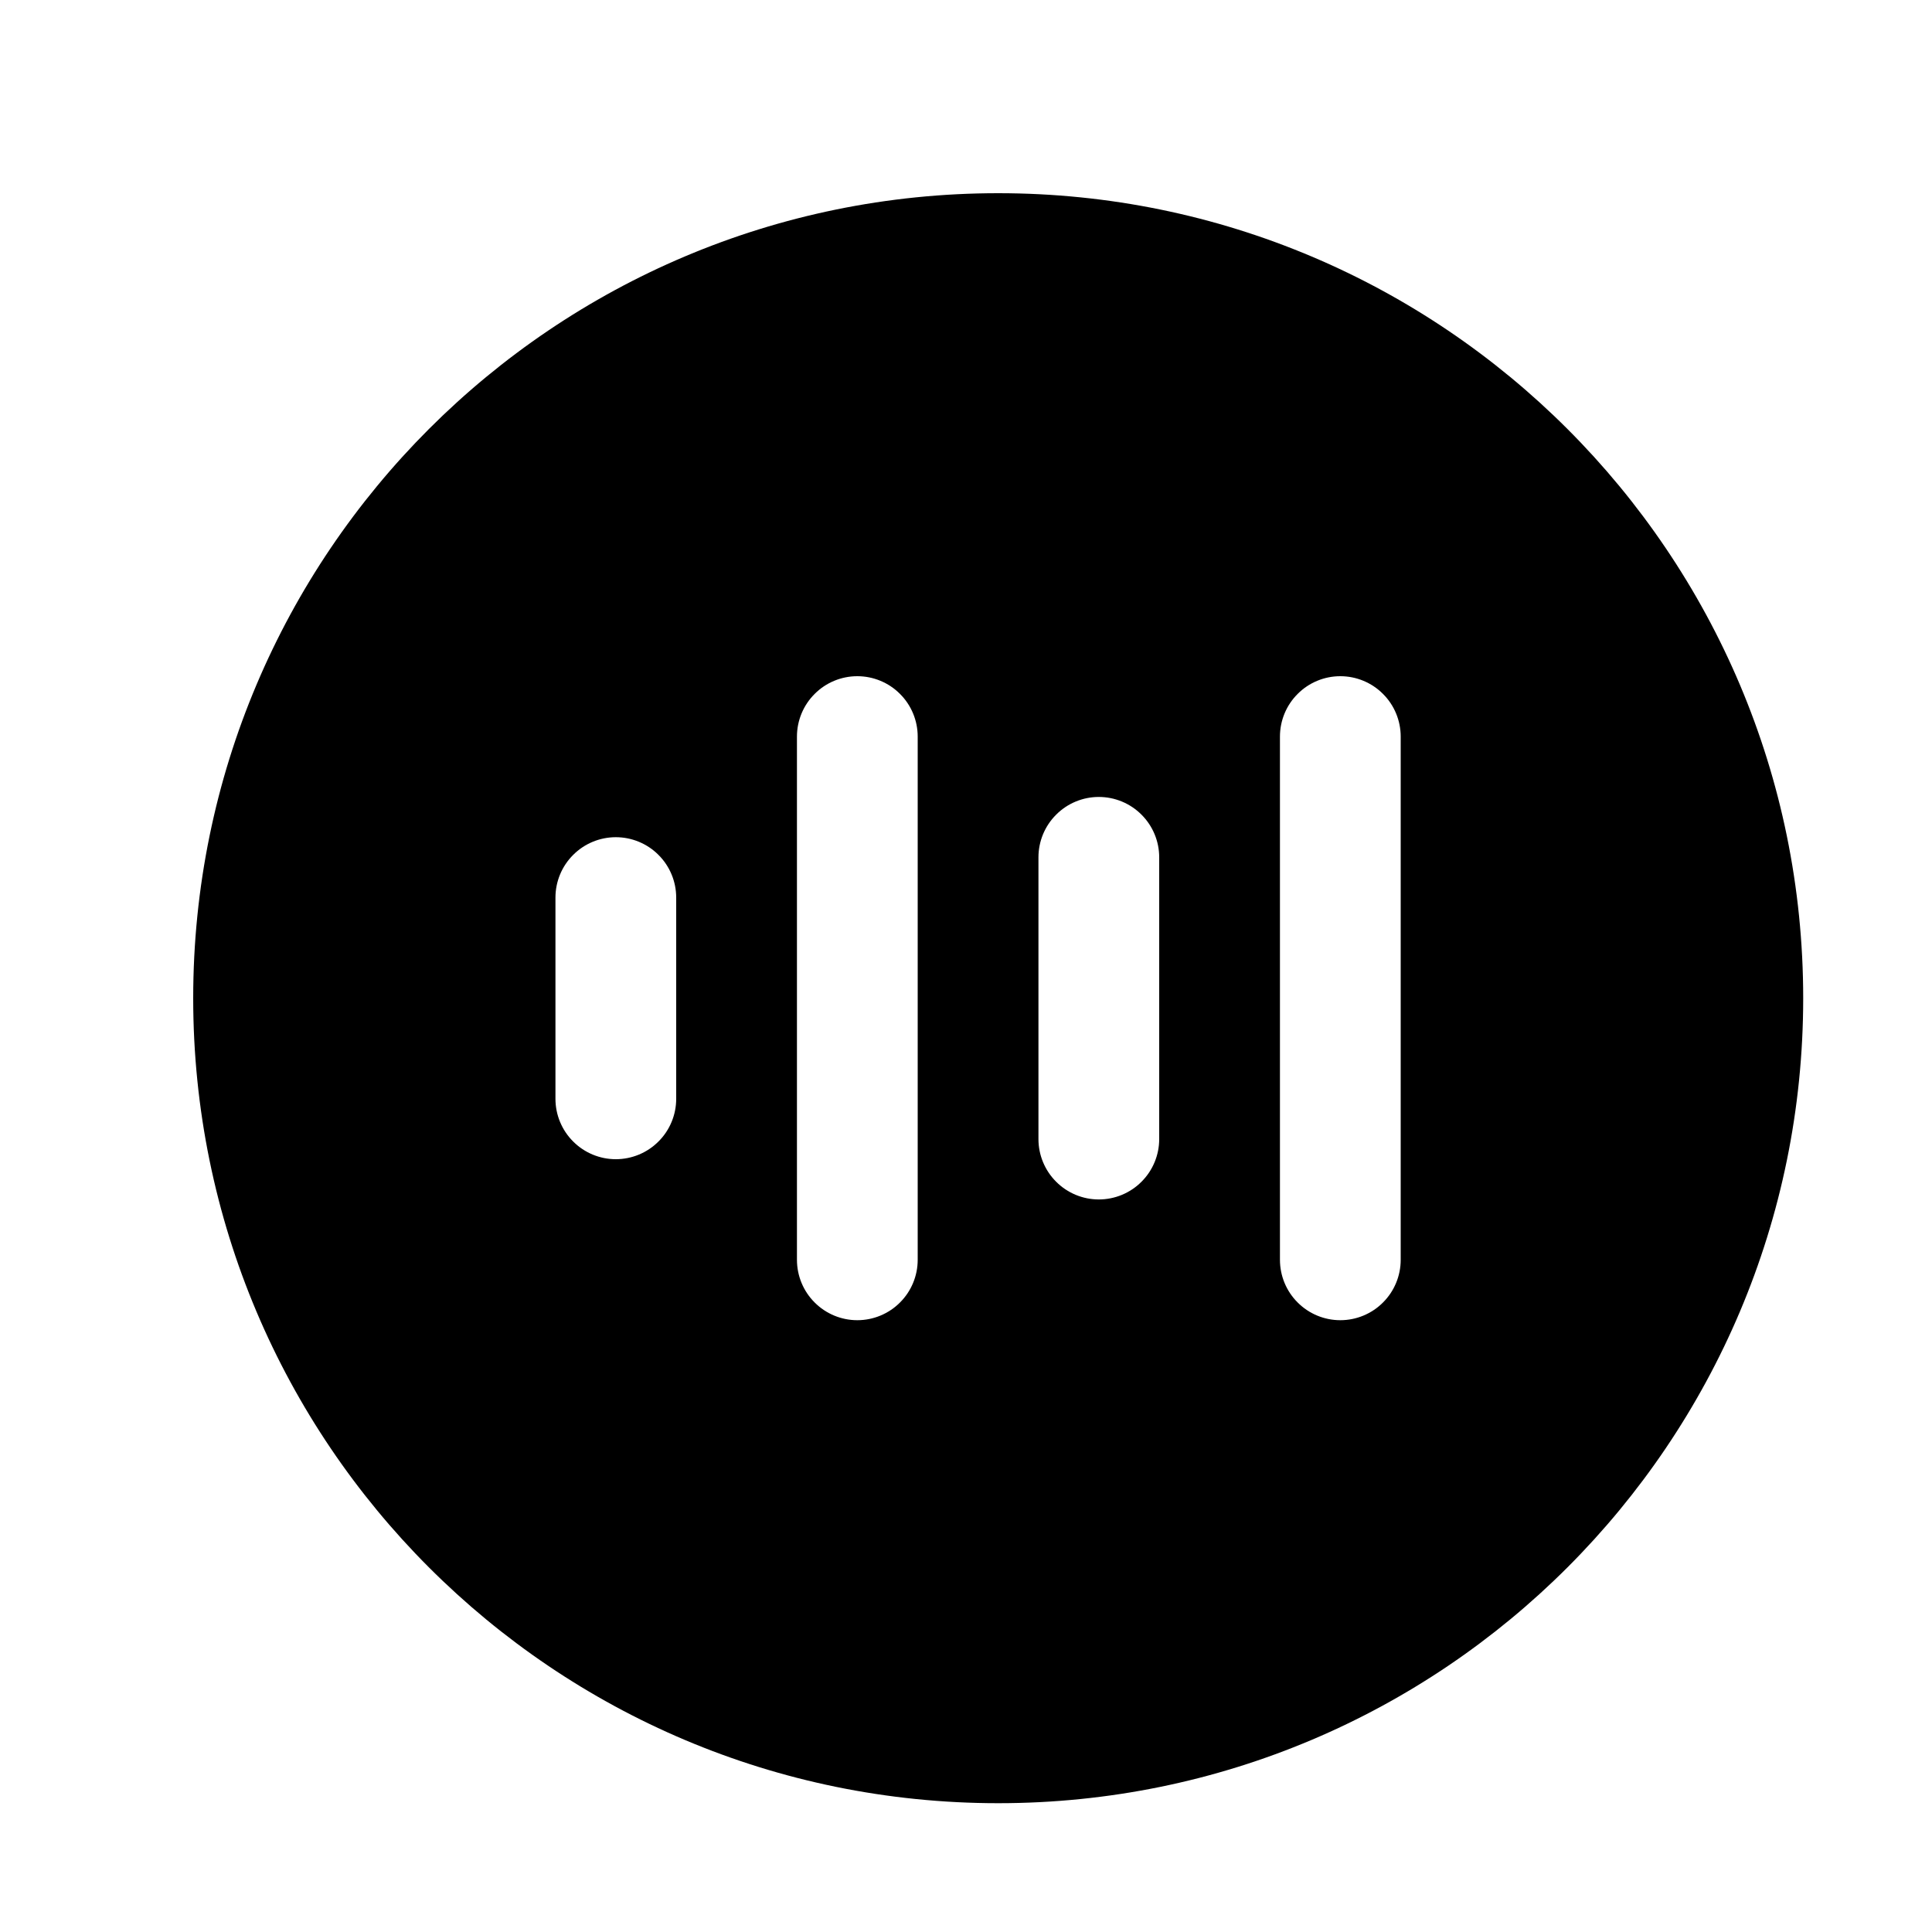
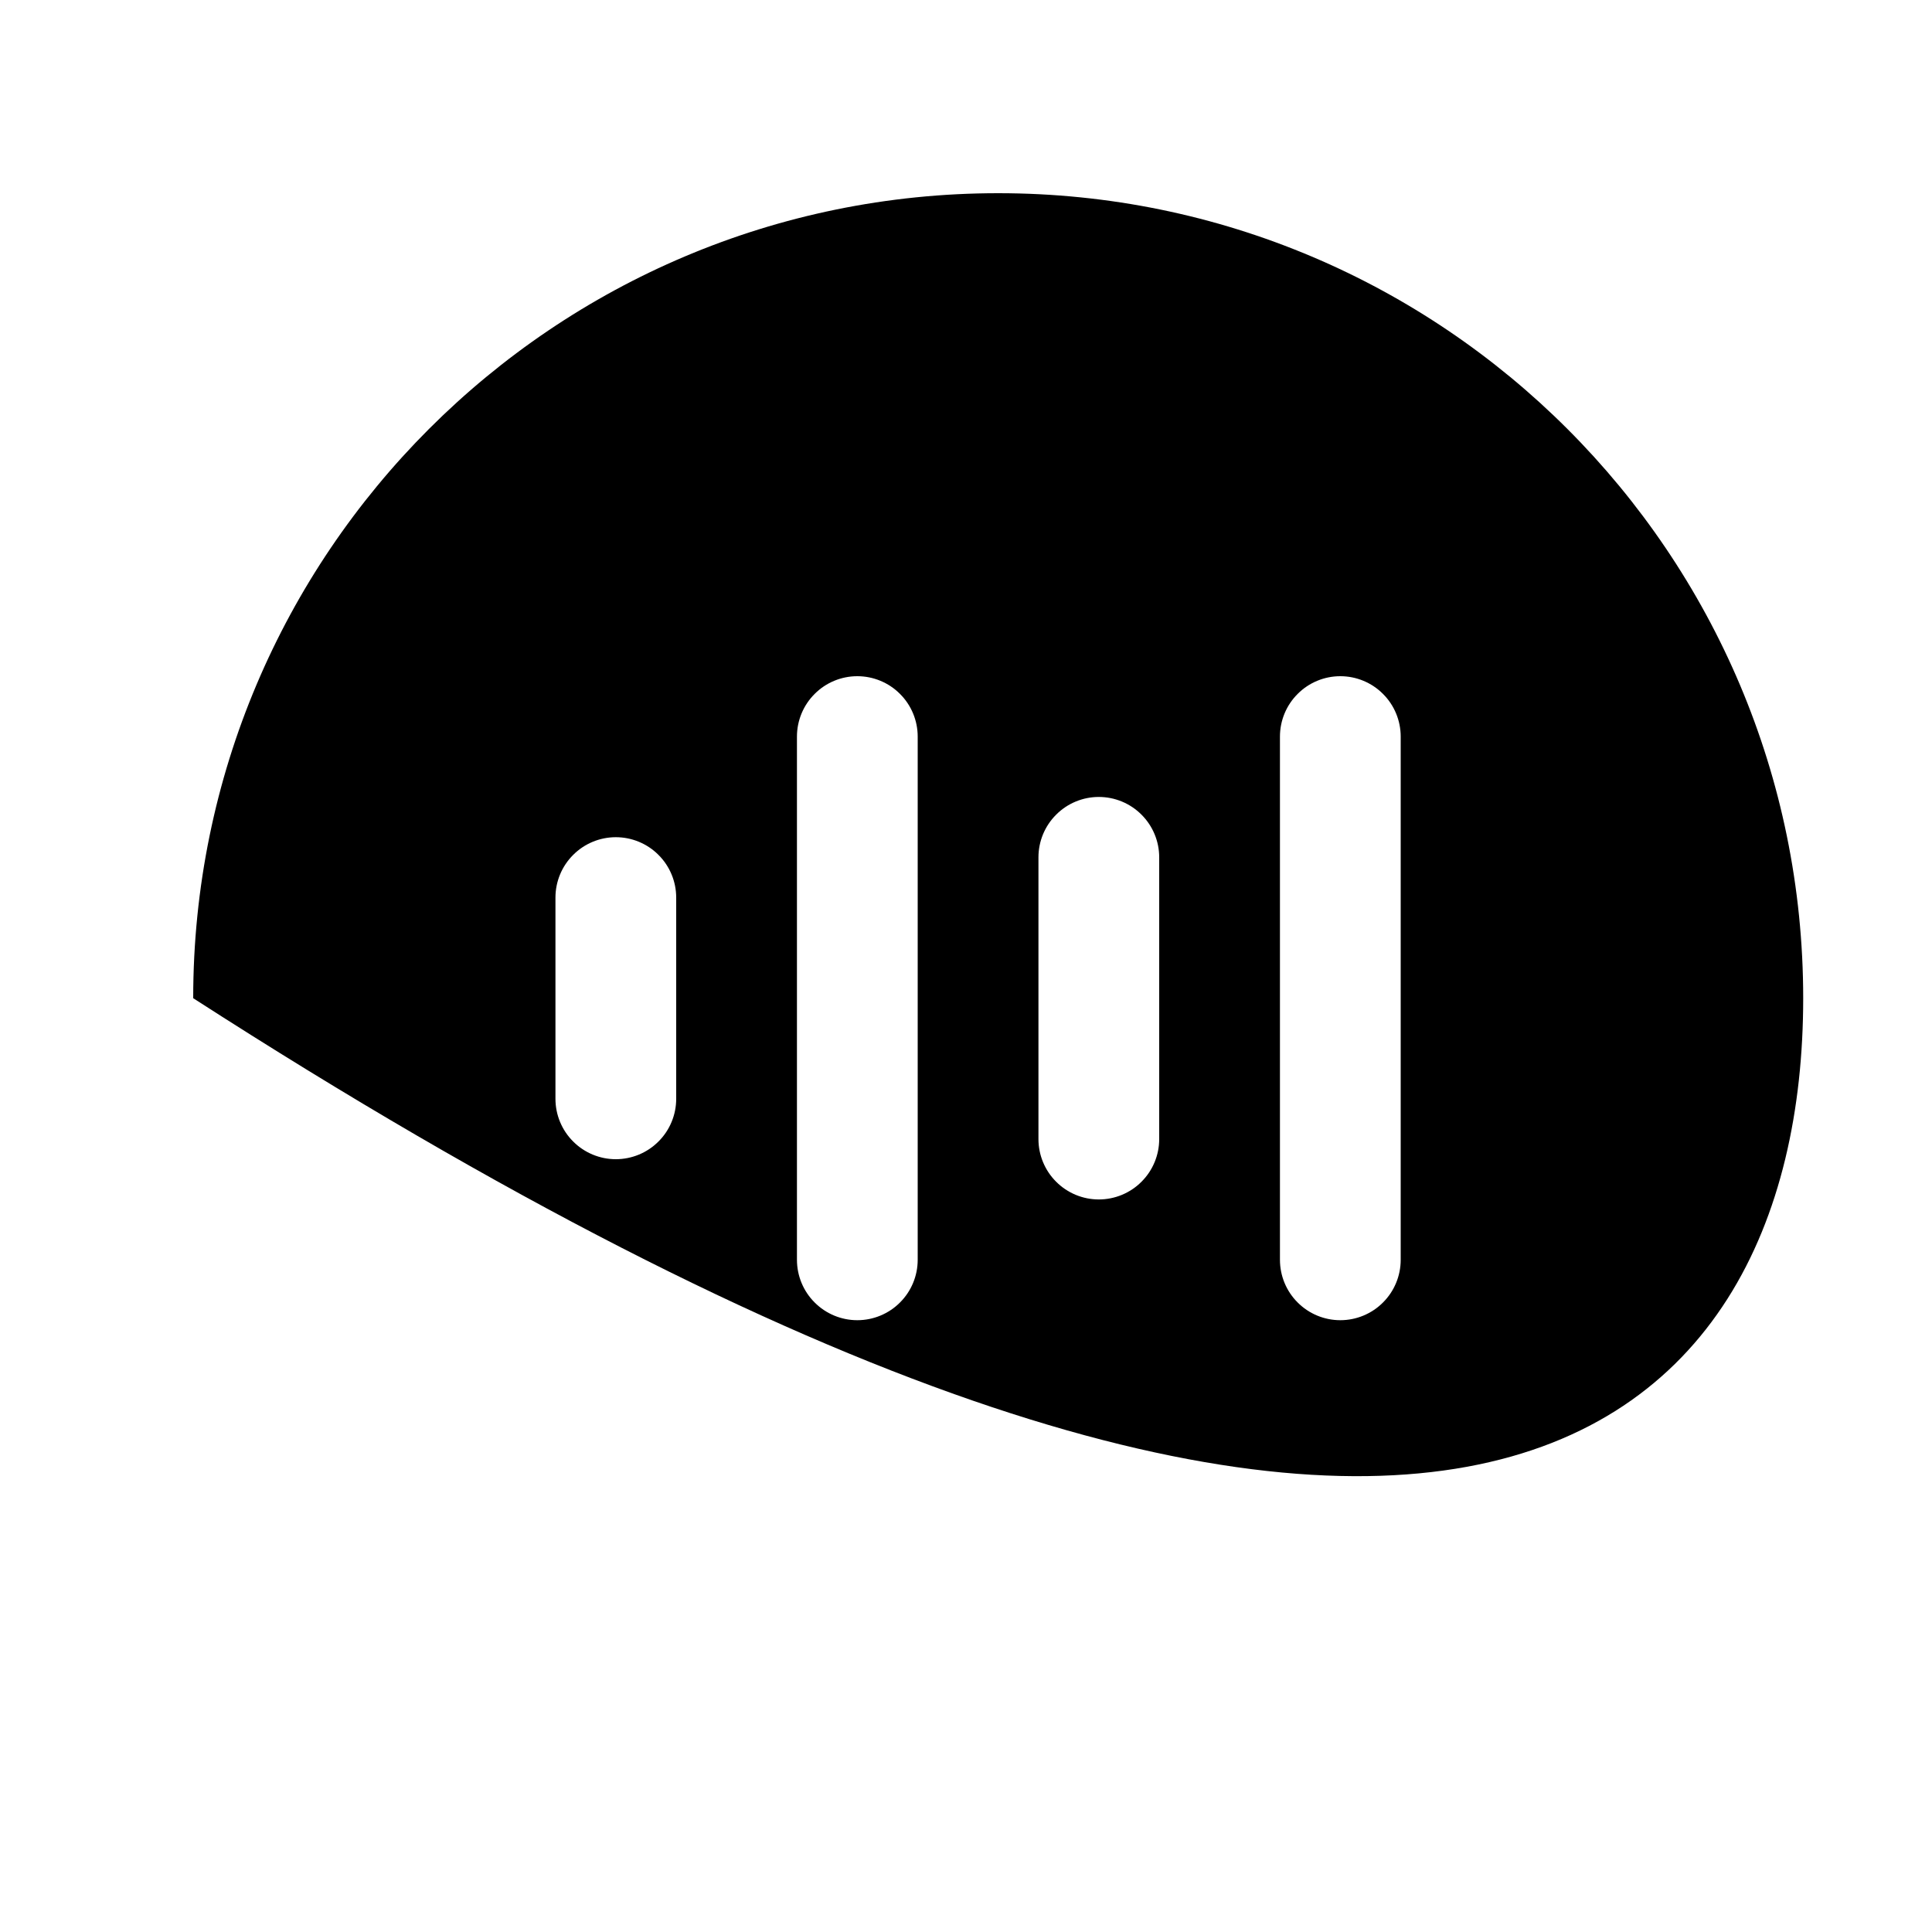
<svg xmlns="http://www.w3.org/2000/svg" width="30" height="30" viewBox="0 0 30 30" fill="none">
-   <path d="M15.5 3C8.596 3 3 8.596 3 15.5C3 22.404 8.596 28 15.5 28C22.404 28 28 22.404 28 15.5C28 8.596 22.404 3 15.5 3ZM14.25 11.438V19.562C14.25 19.811 14.151 20.05 13.975 20.225C13.8 20.401 13.561 20.5 13.312 20.5C13.064 20.5 12.825 20.401 12.65 20.225C12.474 20.05 12.375 19.811 12.375 19.562V11.438C12.375 11.189 12.474 10.95 12.65 10.775C12.825 10.599 13.064 10.5 13.312 10.5C13.561 10.5 13.8 10.599 13.975 10.775C14.151 10.95 14.25 11.189 14.25 11.438ZM21.75 11.438V19.562C21.75 19.811 21.651 20.05 21.475 20.225C21.3 20.401 21.061 20.5 20.812 20.5C20.564 20.5 20.325 20.401 20.15 20.225C19.974 20.05 19.875 19.811 19.875 19.562V11.438C19.875 11.189 19.974 10.95 20.15 10.775C20.325 10.599 20.564 10.5 20.812 10.5C21.061 10.5 21.3 10.599 21.475 10.775C21.651 10.95 21.75 11.189 21.75 11.438ZM18 13.312V17.688C18 17.936 17.901 18.175 17.725 18.35C17.55 18.526 17.311 18.625 17.062 18.625C16.814 18.625 16.575 18.526 16.4 18.35C16.224 18.175 16.125 17.936 16.125 17.688V13.312C16.125 13.064 16.224 12.825 16.4 12.65C16.575 12.474 16.814 12.375 17.062 12.375C17.311 12.375 17.55 12.474 17.725 12.65C17.901 12.825 18 13.064 18 13.312ZM10.5 13.938V17.062C10.5 17.311 10.401 17.55 10.225 17.725C10.05 17.901 9.811 18 9.562 18C9.314 18 9.075 17.901 8.9 17.725C8.724 17.55 8.625 17.311 8.625 17.062V13.938C8.625 13.689 8.724 13.45 8.9 13.275C9.075 13.099 9.314 13 9.562 13C9.811 13 10.05 13.099 10.225 13.275C10.401 13.45 10.5 13.689 10.5 13.938Z" fill="black" />
+   <path d="M15.5 3C8.596 3 3 8.596 3 15.5C22.404 28 28 22.404 28 15.5C28 8.596 22.404 3 15.5 3ZM14.25 11.438V19.562C14.25 19.811 14.151 20.05 13.975 20.225C13.8 20.401 13.561 20.5 13.312 20.5C13.064 20.5 12.825 20.401 12.65 20.225C12.474 20.05 12.375 19.811 12.375 19.562V11.438C12.375 11.189 12.474 10.95 12.65 10.775C12.825 10.599 13.064 10.5 13.312 10.5C13.561 10.5 13.8 10.599 13.975 10.775C14.151 10.95 14.25 11.189 14.25 11.438ZM21.75 11.438V19.562C21.75 19.811 21.651 20.05 21.475 20.225C21.3 20.401 21.061 20.5 20.812 20.5C20.564 20.5 20.325 20.401 20.15 20.225C19.974 20.05 19.875 19.811 19.875 19.562V11.438C19.875 11.189 19.974 10.95 20.15 10.775C20.325 10.599 20.564 10.5 20.812 10.5C21.061 10.5 21.3 10.599 21.475 10.775C21.651 10.95 21.75 11.189 21.75 11.438ZM18 13.312V17.688C18 17.936 17.901 18.175 17.725 18.35C17.55 18.526 17.311 18.625 17.062 18.625C16.814 18.625 16.575 18.526 16.4 18.35C16.224 18.175 16.125 17.936 16.125 17.688V13.312C16.125 13.064 16.224 12.825 16.4 12.65C16.575 12.474 16.814 12.375 17.062 12.375C17.311 12.375 17.55 12.474 17.725 12.65C17.901 12.825 18 13.064 18 13.312ZM10.5 13.938V17.062C10.5 17.311 10.401 17.55 10.225 17.725C10.05 17.901 9.811 18 9.562 18C9.314 18 9.075 17.901 8.9 17.725C8.724 17.55 8.625 17.311 8.625 17.062V13.938C8.625 13.689 8.724 13.45 8.9 13.275C9.075 13.099 9.314 13 9.562 13C9.811 13 10.05 13.099 10.225 13.275C10.401 13.45 10.5 13.689 10.5 13.938Z" fill="black" />
</svg>